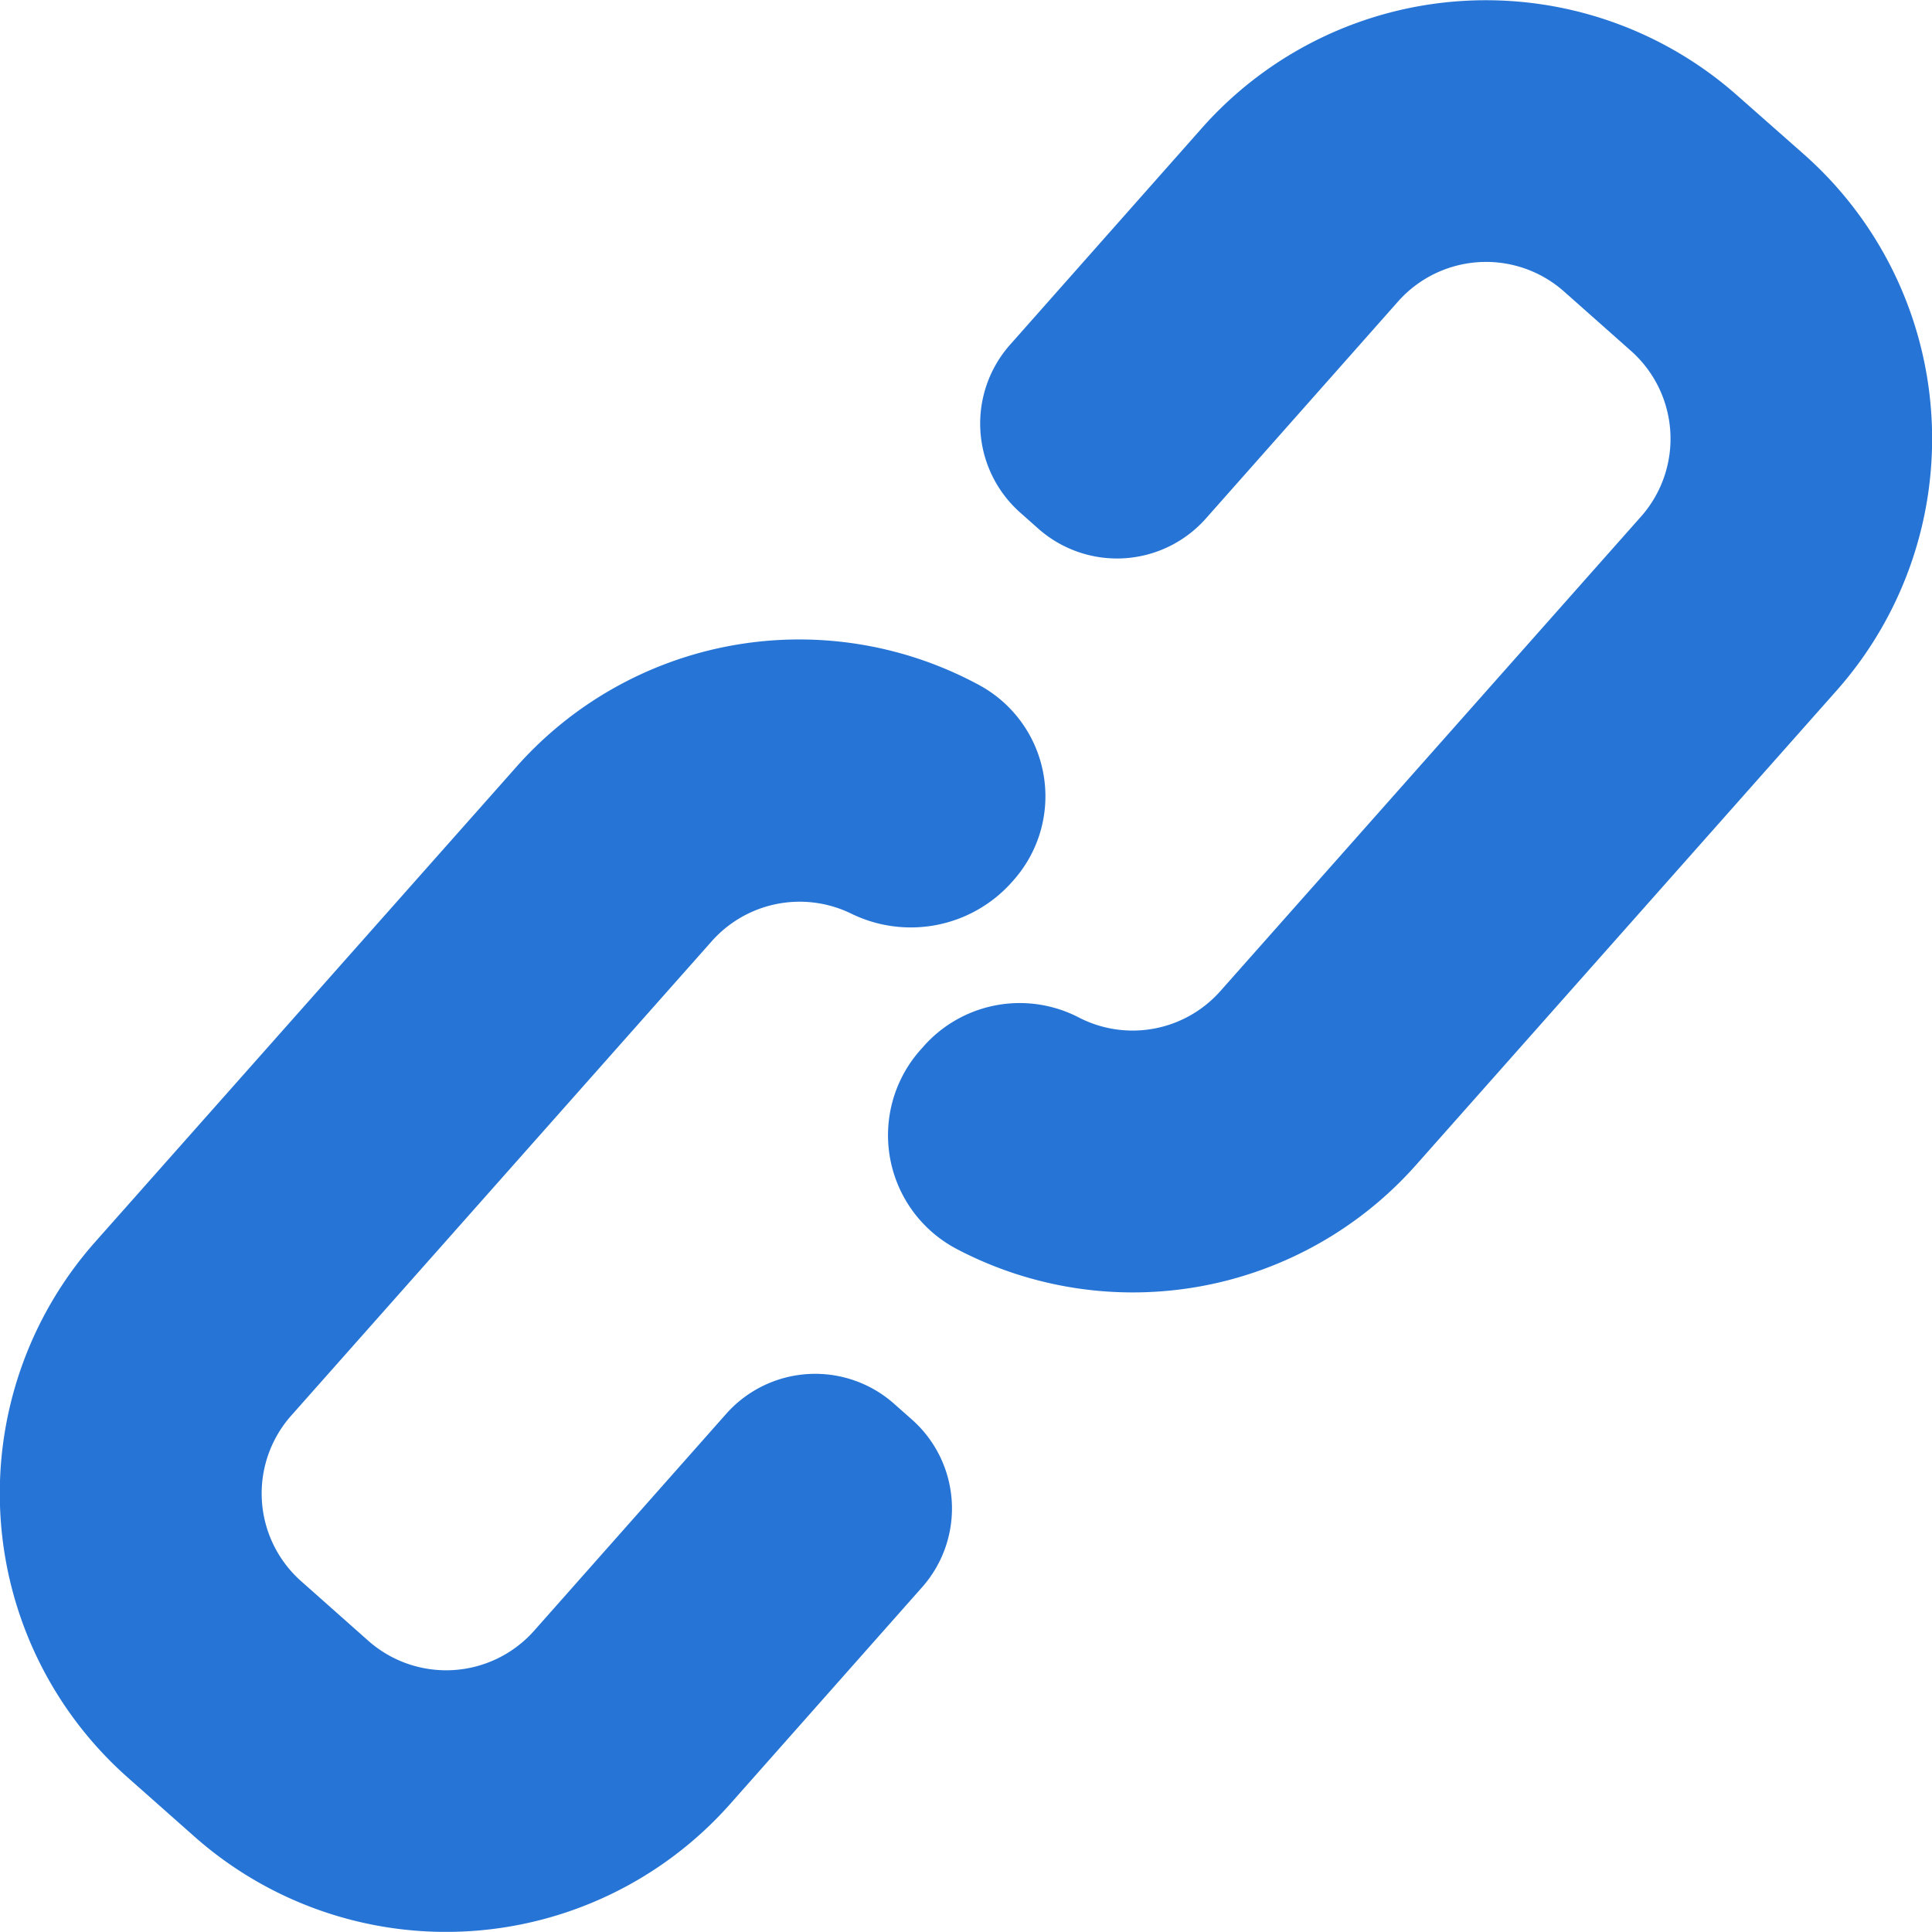
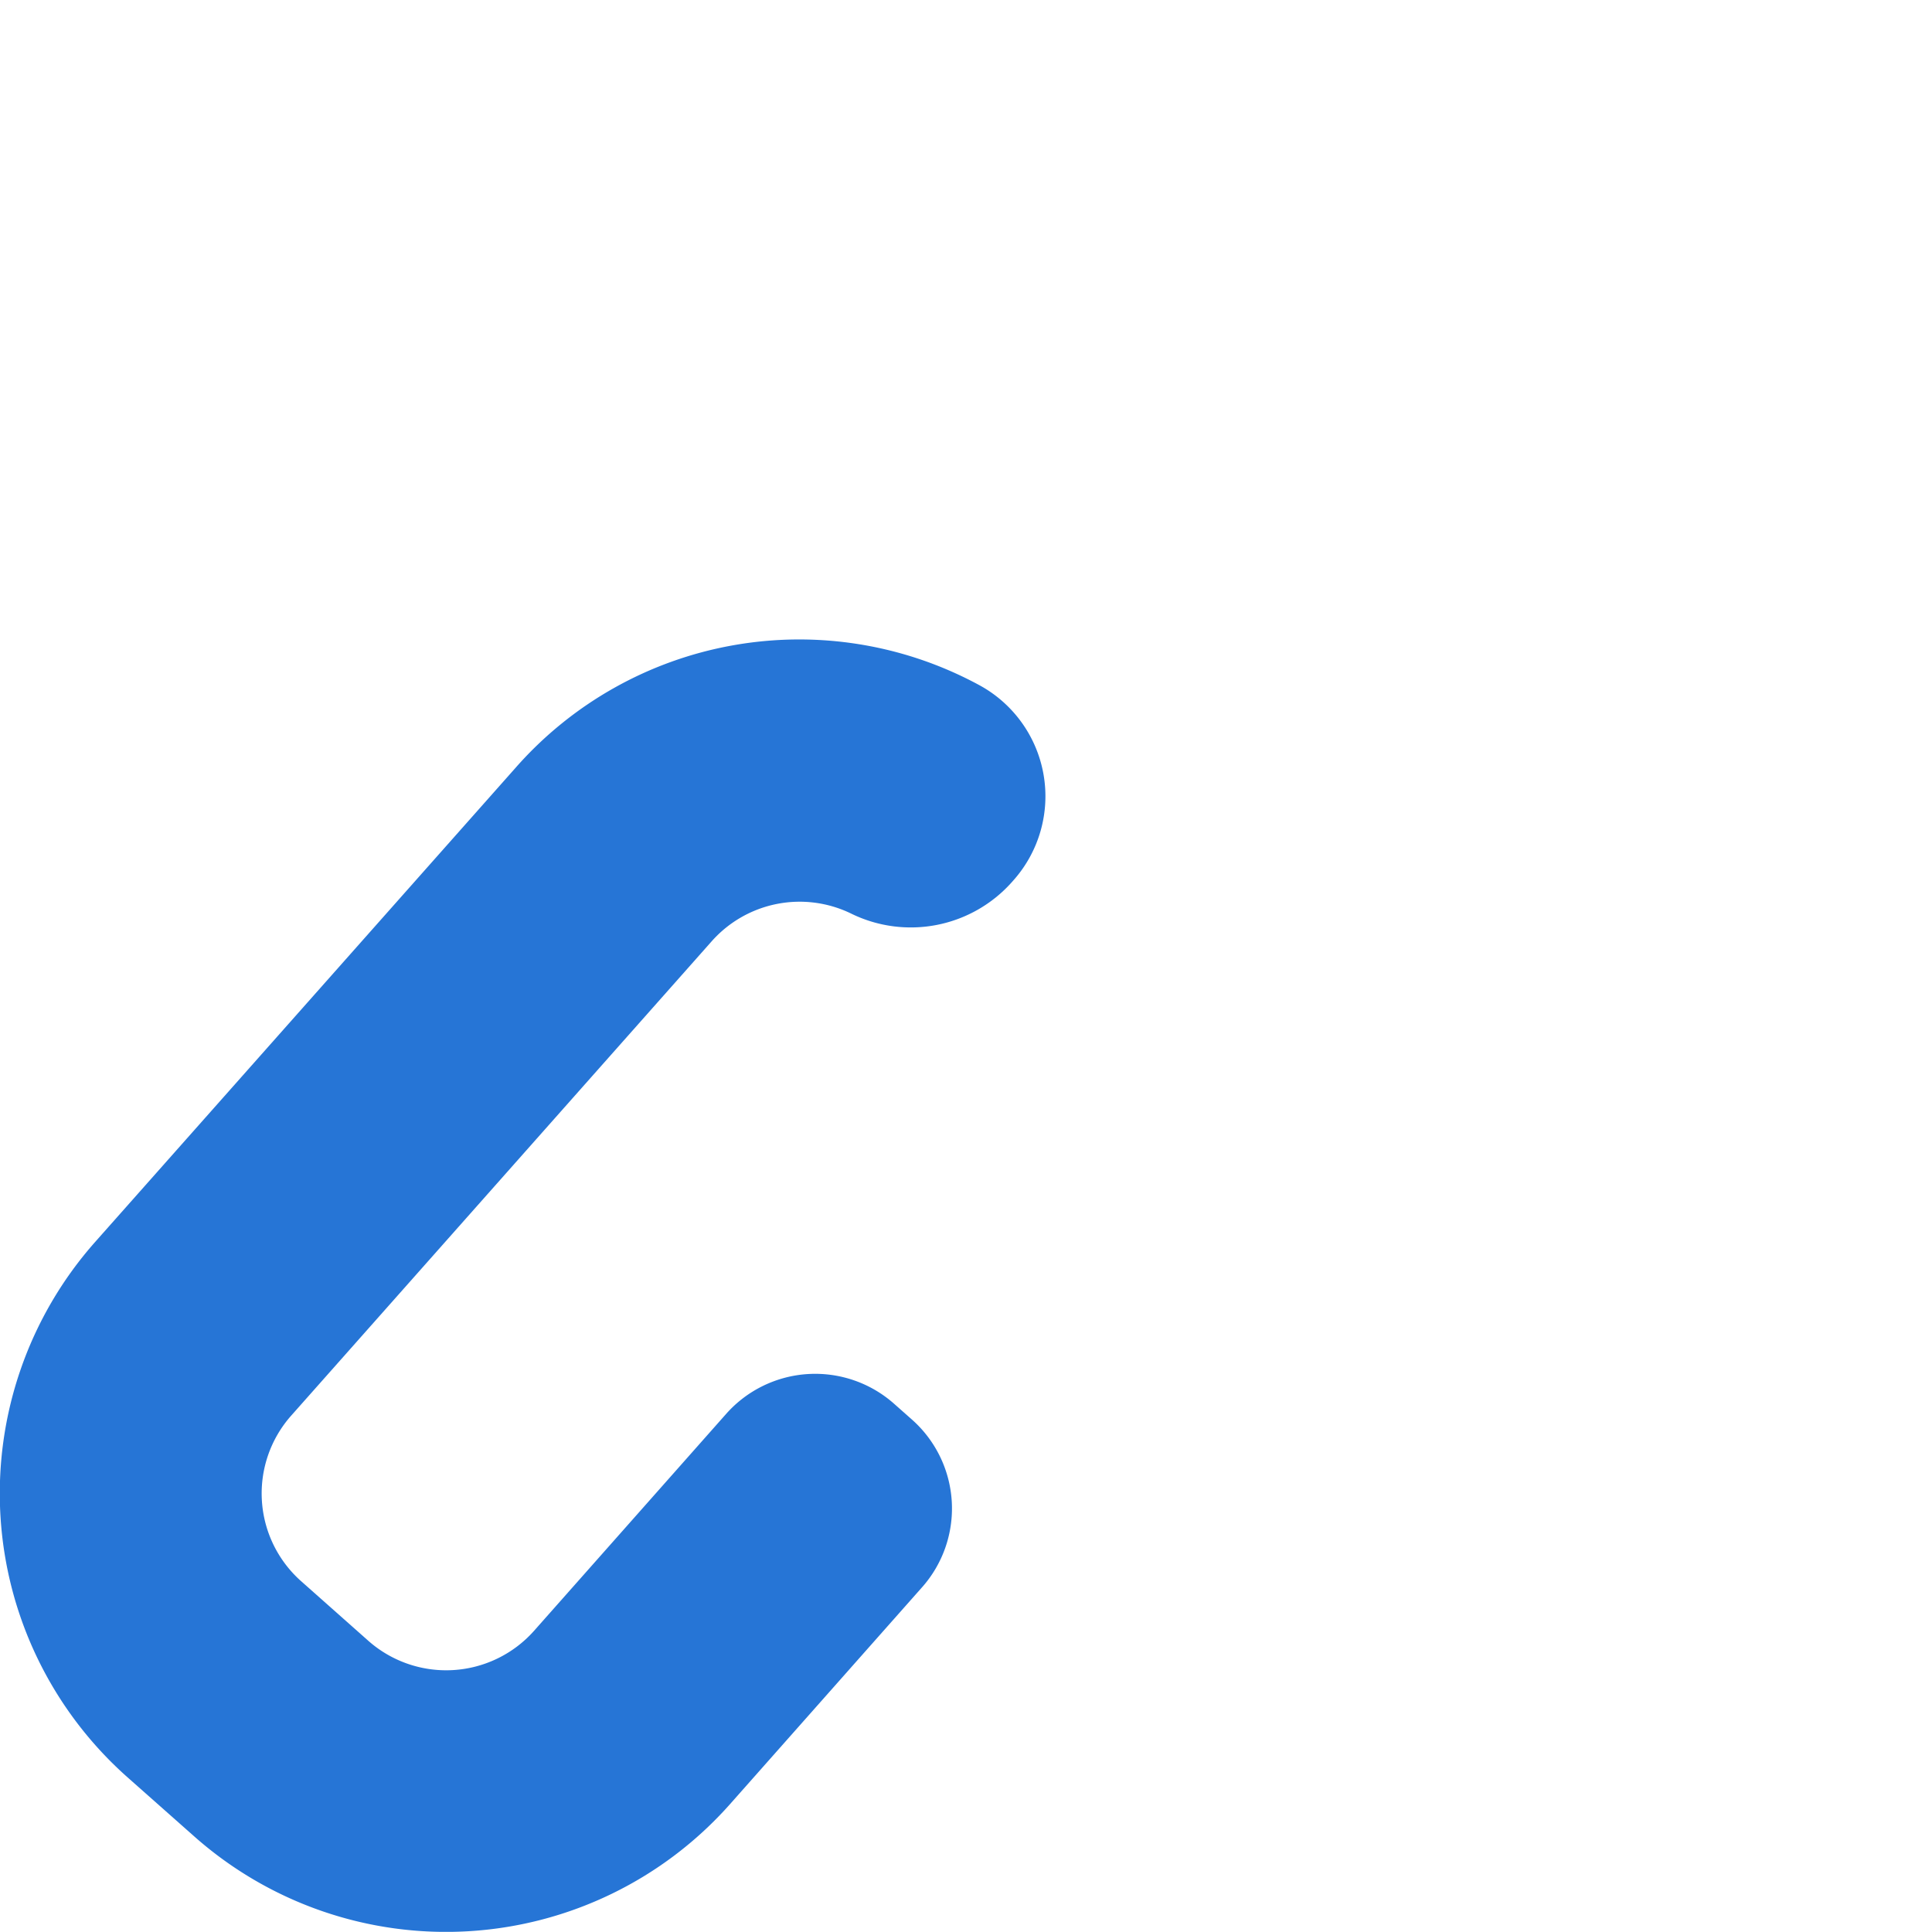
<svg xmlns="http://www.w3.org/2000/svg" width="38.198" height="38.195" viewBox="0 0 38.198 38.195">
  <g id="link-svgrepo-com_1_" data-name="link-svgrepo-com (1)" transform="translate(-0.001 -0.011)">
-     <path id="Path_1039" data-name="Path 1039" d="M148.547,3.073,147.218,1.9a7.5,7.5,0,0,0-10.58.636l-3.8,4.292a2.352,2.352,0,0,0,.2,3.316l.357.317a2.348,2.348,0,0,0,3.317-.2l3.8-4.291a2.325,2.325,0,0,1,3.275-.2l1.328,1.178a2.321,2.321,0,0,1,.2,3.275l-8.318,9.383a2.317,2.317,0,0,1-2.8.521,2.538,2.538,0,0,0-3.067.571l-.065.073a2.541,2.541,0,0,0,.725,3.937,7.484,7.484,0,0,0,9.082-1.671l8.317-9.382A7.506,7.506,0,0,0,148.547,3.073Z" transform="translate(-112.868 0)" fill="#2675d6" />
    <path id="Path_1040" data-name="Path 1040" d="M18.034,109.385l-.358-.317a2.352,2.352,0,0,0-3.316.2l-3.8,4.291a2.324,2.324,0,0,1-3.274.2l-1.329-1.179a2.319,2.319,0,0,1-.2-3.274l8.318-9.383a2.325,2.325,0,0,1,2.759-.542,2.676,2.676,0,0,0,3.175-.627l.03-.034a2.5,2.5,0,0,0-.693-3.867A7.467,7.467,0,0,0,10.2,96.49l-8.318,9.381h0a7.5,7.5,0,0,0,.636,10.581l1.329,1.177a7.505,7.505,0,0,0,10.582-.637l3.8-4.291A2.348,2.348,0,0,0,18.034,109.385Z" transform="translate(0 -81.305)" fill="#2675d6" />
  </g>
</svg>